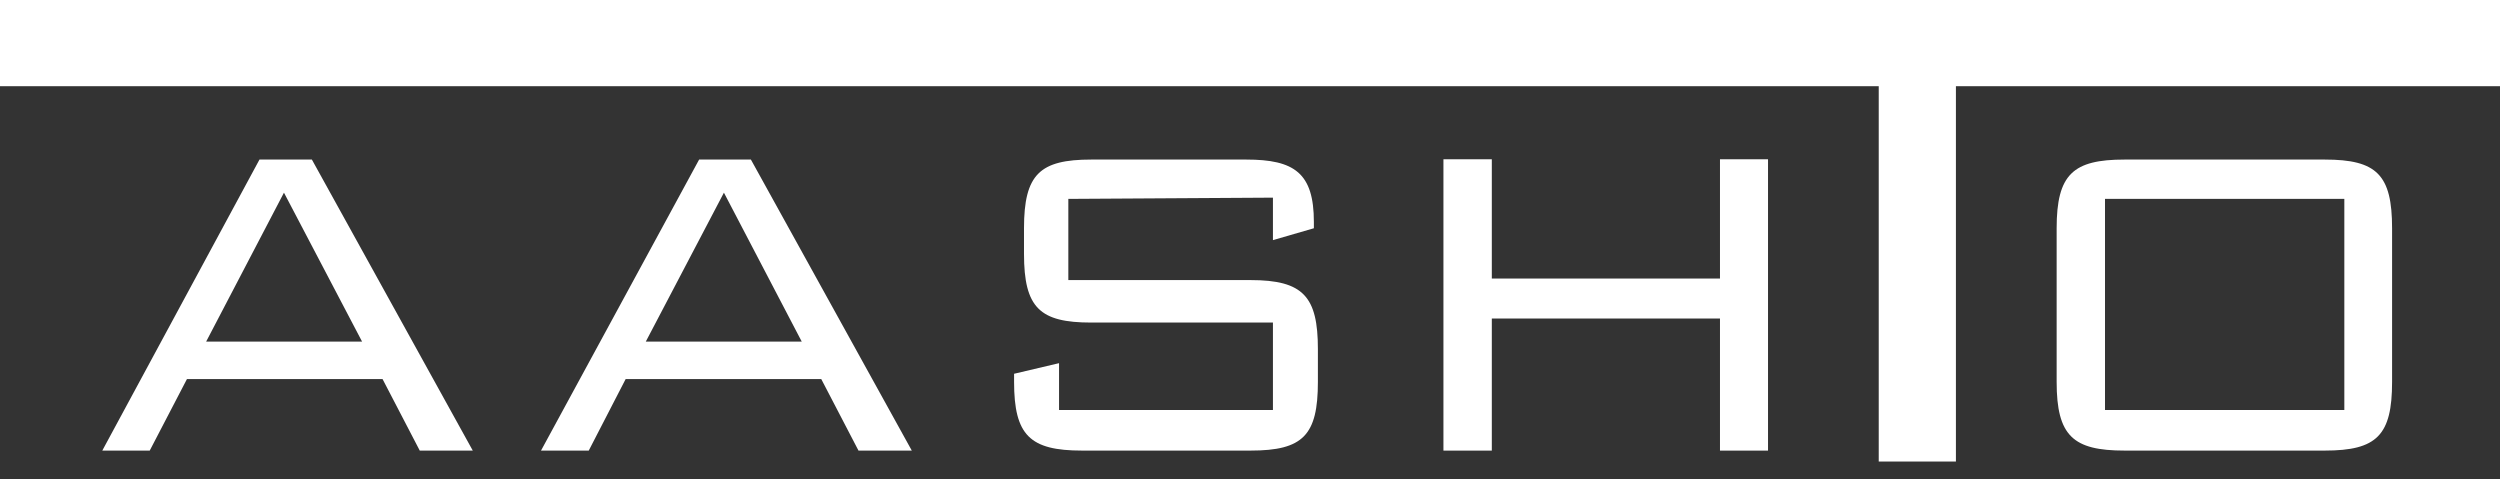
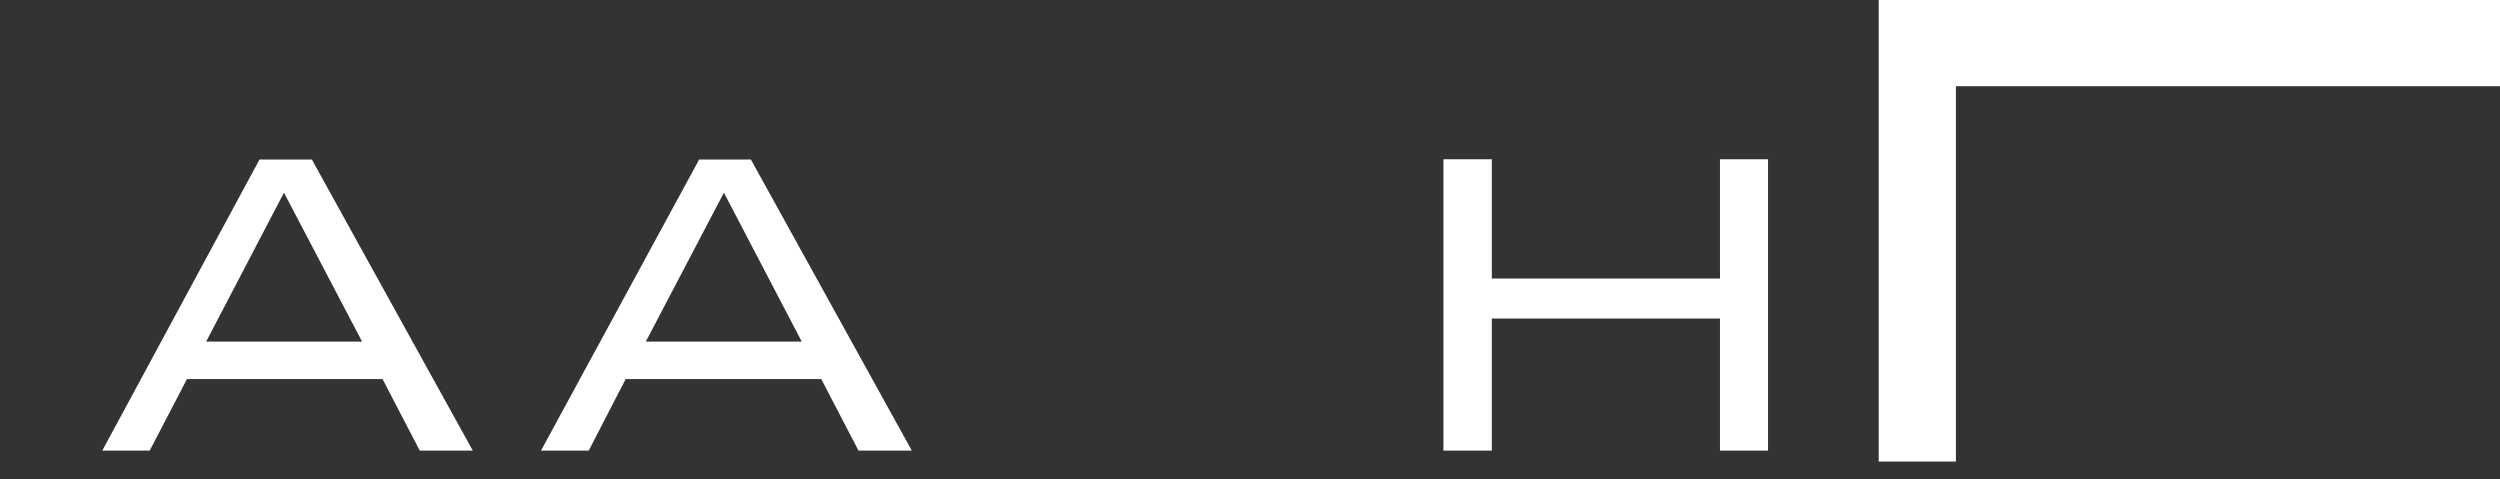
<svg xmlns="http://www.w3.org/2000/svg" width="120" height="23" viewBox="0 0 120 23" fill="none">
  <rect x="0" y="0" width="120" height="23" fill="#333333" stroke="none" />
  <g clip-path="url(#clip0_6273_14)">
    <path d="M12.455 7.659H14.97L22.693 21.628H20.148L18.363 18.196H8.973L7.187 21.628H4.91L12.455 7.659ZM17.38 16.397L13.63 9.248L9.895 16.397H17.38Z" fill="white" />
    <path d="M33.558 7.659H36.043L43.766 21.628H41.207L39.421 18.196H30.031L28.26 21.628H25.969L33.558 7.659ZM38.484 16.397L34.748 9.248L30.998 16.397H38.484Z" fill="white" />
-     <path d="M51.28 9.547V13.444H60.03C62.56 13.444 63.259 14.239 63.259 16.757V18.331C63.259 20.894 62.545 21.628 60.03 21.628H51.935C49.435 21.628 48.676 20.894 48.676 18.331V17.941L50.834 17.432V19.68H61.101V15.483H52.381C49.911 15.483 49.152 14.778 49.152 12.185V10.956C49.152 8.363 49.911 7.659 52.381 7.659H59.822C62.128 7.659 63.066 8.303 63.066 10.656V10.956L61.101 11.526V9.487L51.28 9.547Z" fill="white" />
    <path d="M69.285 7.645H71.607V13.37H82.559V7.645H84.865V21.629H82.559V15.289H71.607V21.629H69.285V7.645Z" fill="white" />
-     <path d="M93.884 22.154H90.179V4.137H0V0H120V4.137H93.884V22.154Z" fill="white" />
-     <path d="M101.978 7.659H111.591C114.091 7.659 114.82 8.393 114.82 10.956V18.331C114.82 20.894 114.091 21.628 111.591 21.628H101.978C99.507 21.628 98.719 20.924 98.719 18.331V10.956C98.719 8.363 99.507 7.659 101.978 7.659ZM112.528 9.547H101.04V19.68H112.528V9.547Z" fill="white" />
+     <path d="M93.884 22.154H90.179V4.137V0H120V4.137H93.884V22.154Z" fill="white" />
  </g>
  <defs>
    <clipPath id="clip0_6273_14">
      <rect width="120" height="22.154" fill="white" />
    </clipPath>
  </defs>
</svg>